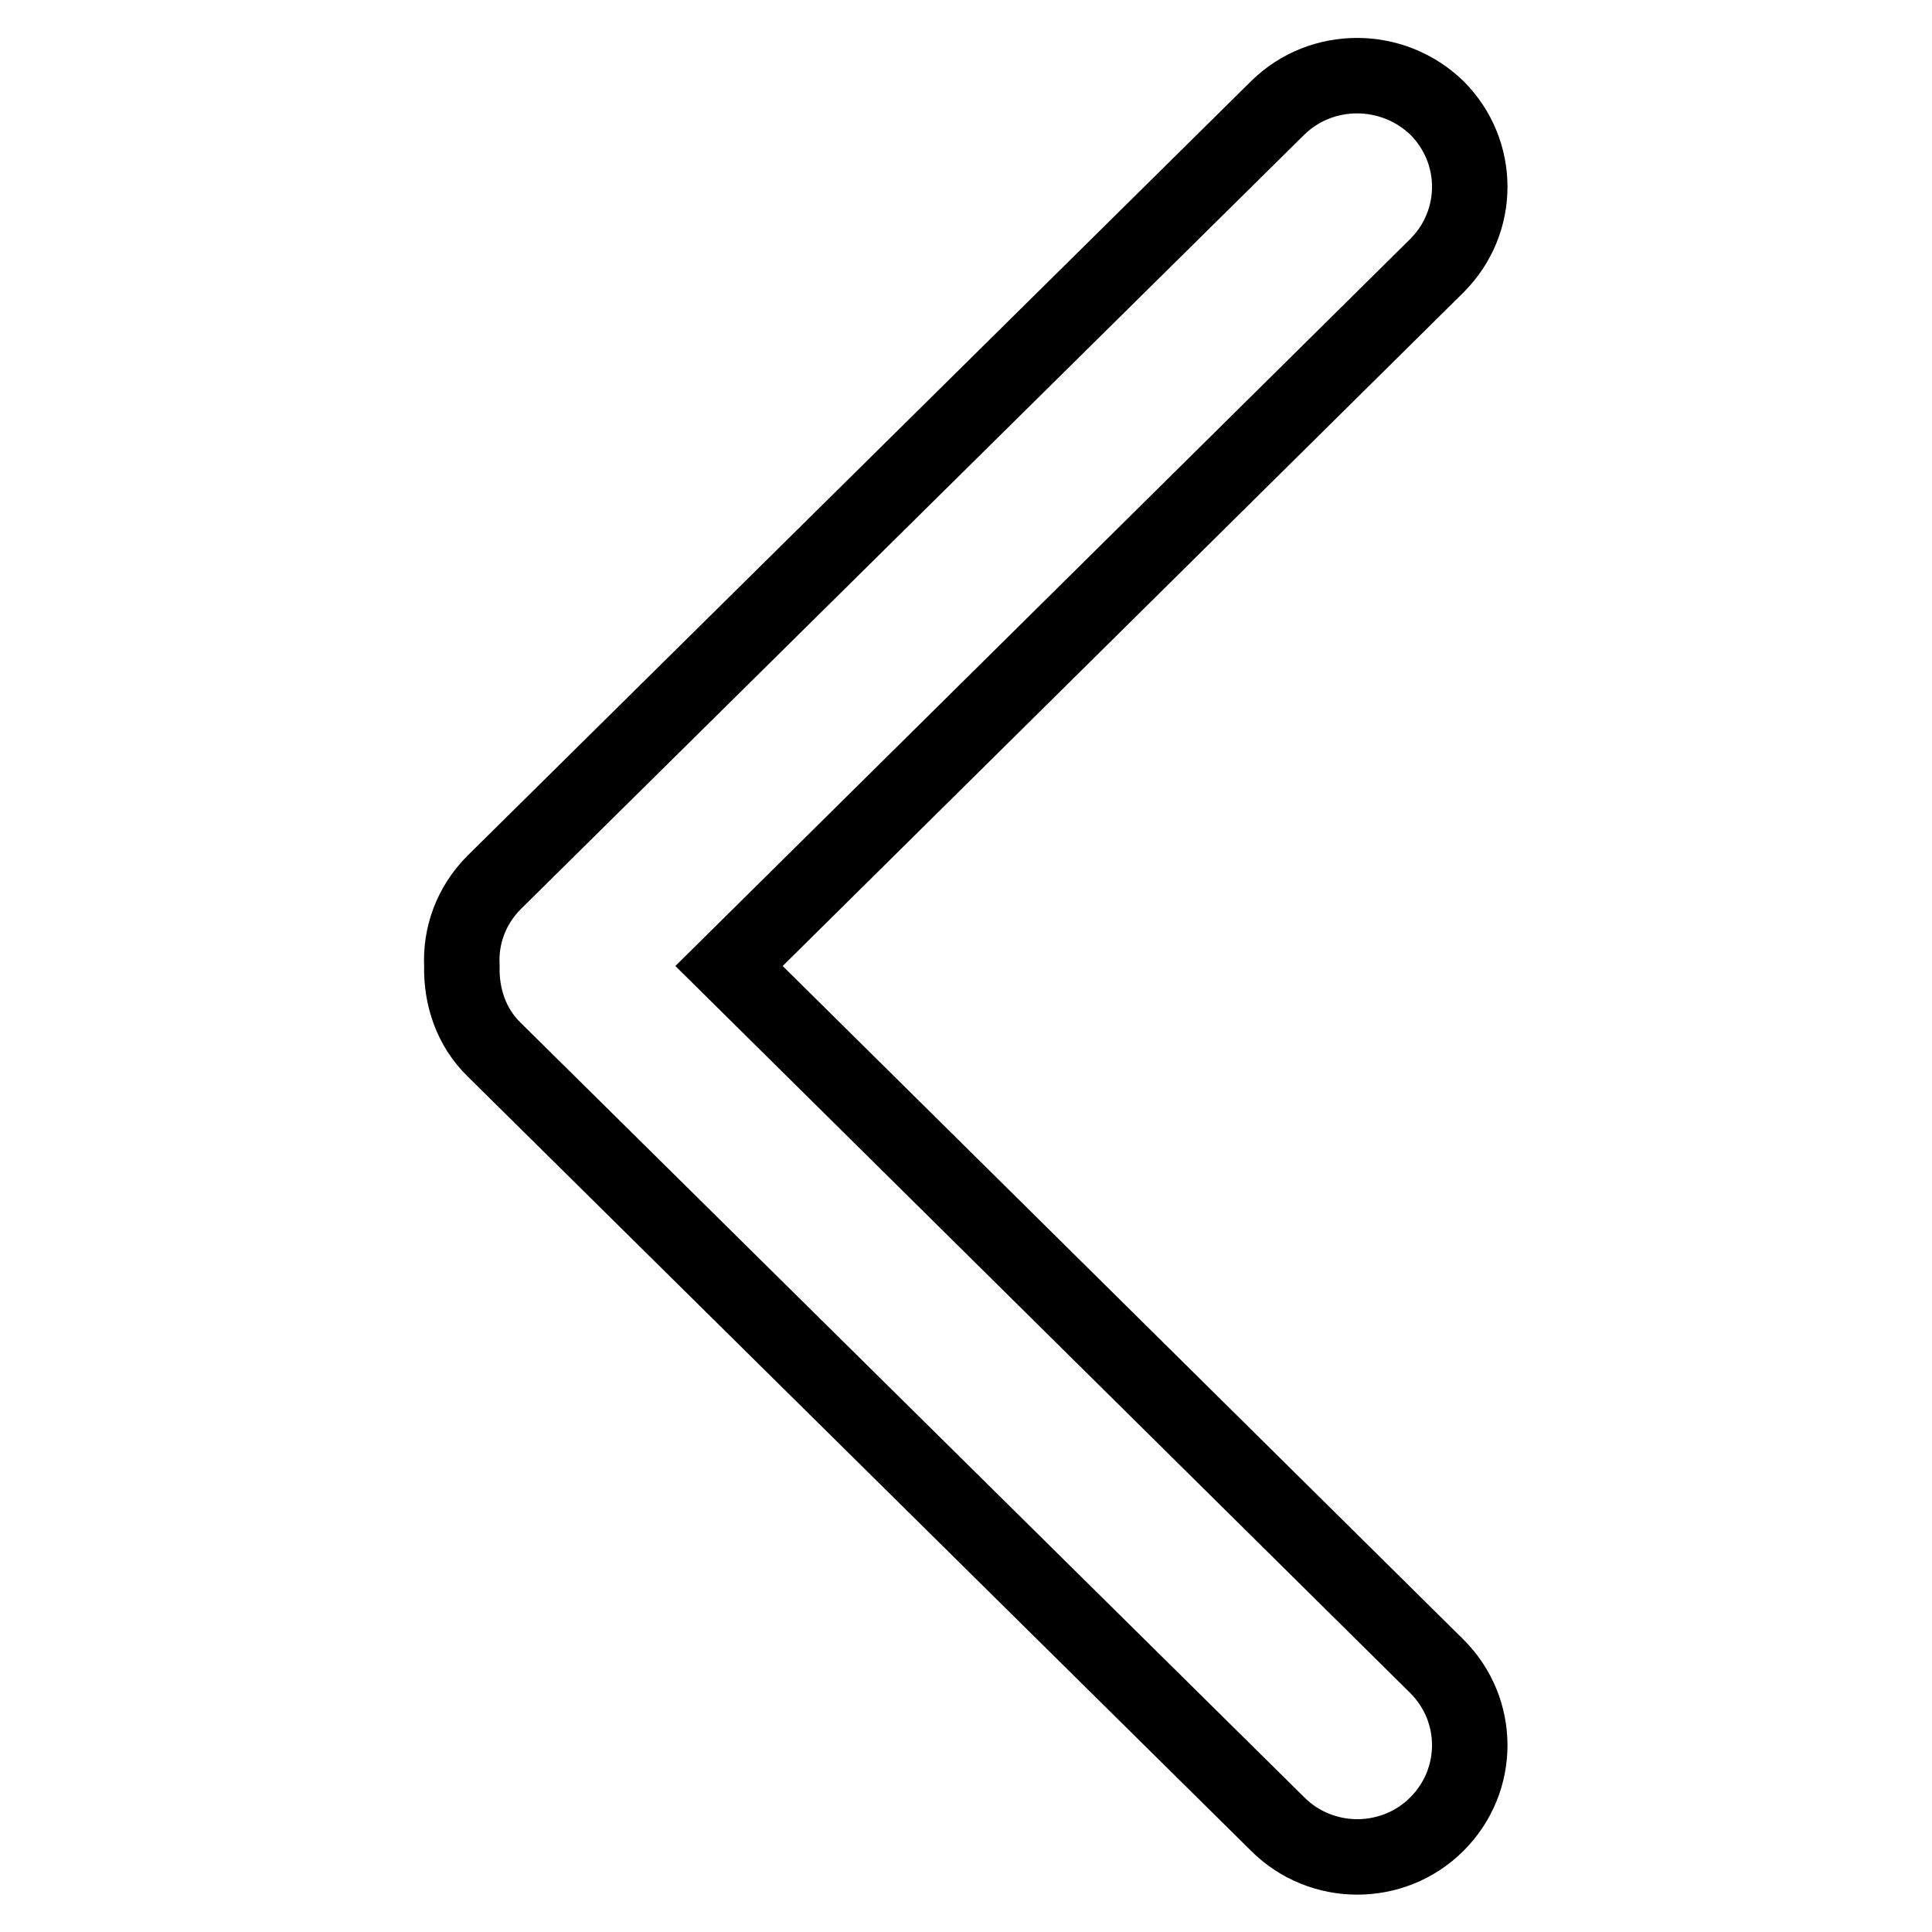
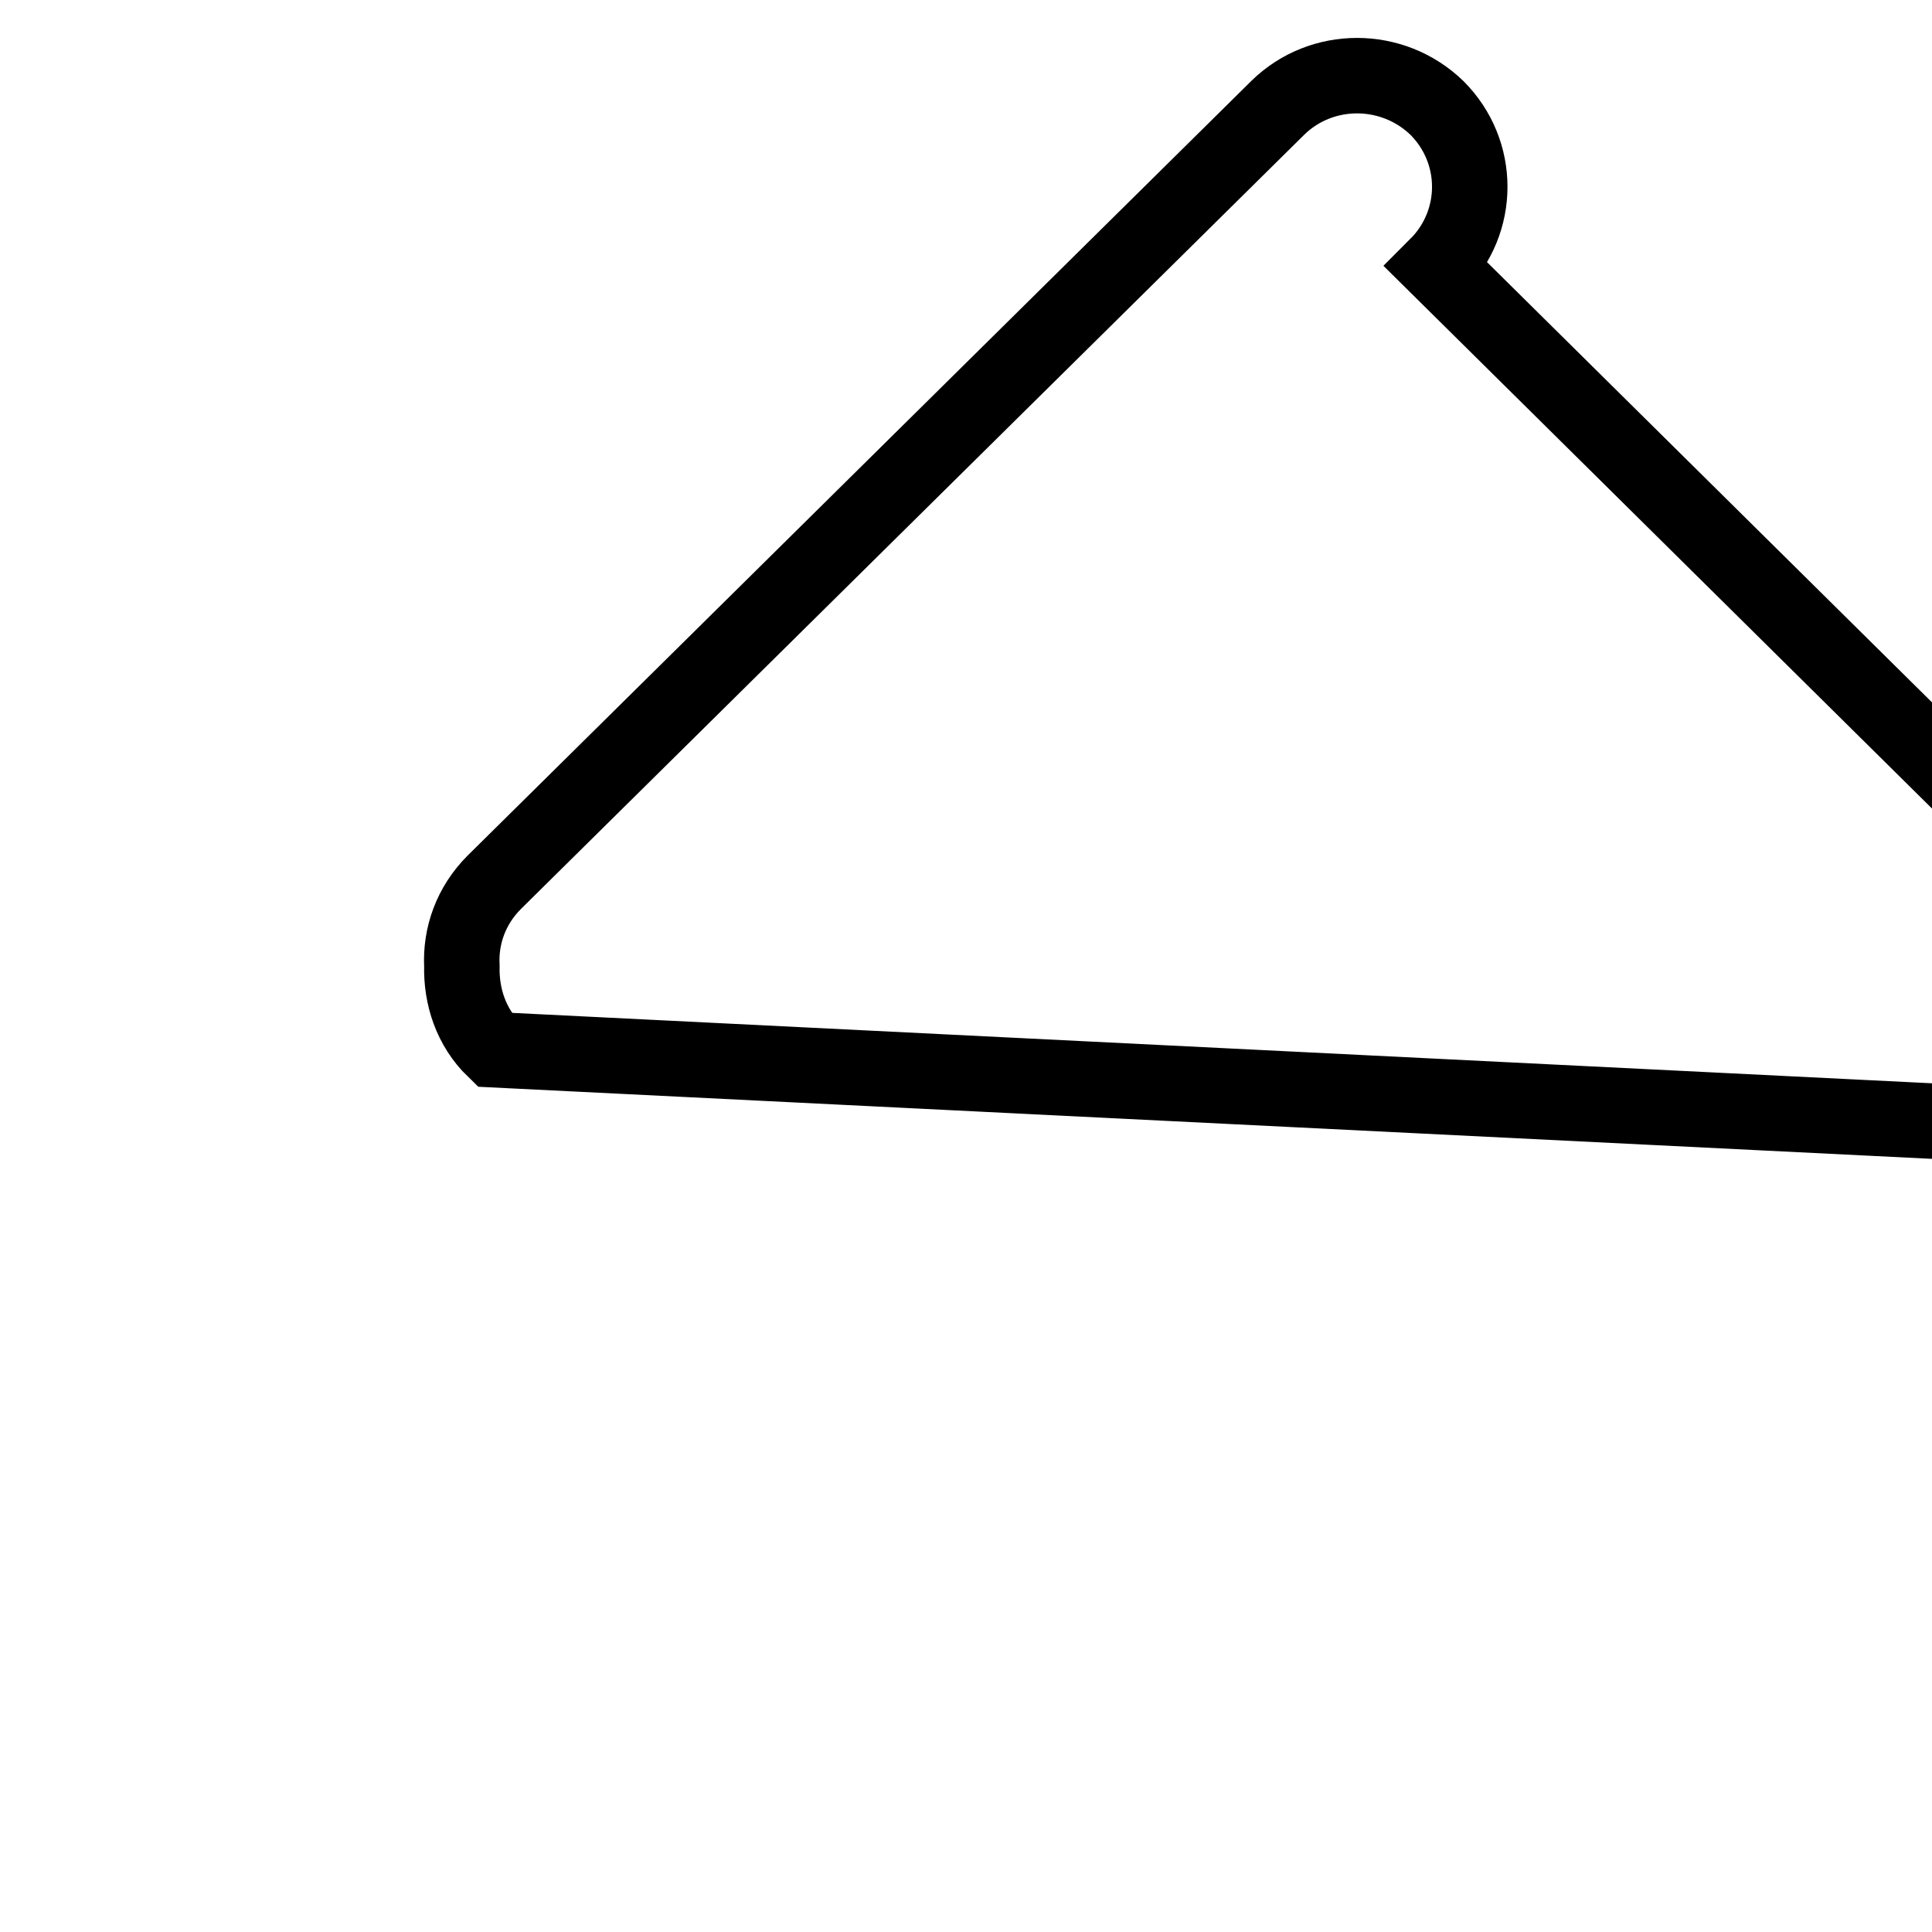
<svg xmlns="http://www.w3.org/2000/svg" version="1.1" x="0px" y="0px" viewBox="0 0 256 256" enable-background="new 0 0 256 256" xml:space="preserve">
  <g>
    <g>
-       <path stroke-width="10" fill-opacity="0" stroke="#000000" d="M190.4,14.3c5.8,5.8,5.8,15.1,0,20.9L96.6,128l93.8,92.8c5.8,5.8,5.8,15.1,0,20.9c-5.8,5.8-15.3,5.8-21.1,0L65.5,139.1c-3.1-3-4.4-7.1-4.3-11.1c-0.2-4,1.2-8,4.3-11.1L169.3,14.3C175.1,8.6,184.5,8.6,190.4,14.3z" />
+       <path stroke-width="10" fill-opacity="0" stroke="#000000" d="M190.4,14.3c5.8,5.8,5.8,15.1,0,20.9l93.8,92.8c5.8,5.8,5.8,15.1,0,20.9c-5.8,5.8-15.3,5.8-21.1,0L65.5,139.1c-3.1-3-4.4-7.1-4.3-11.1c-0.2-4,1.2-8,4.3-11.1L169.3,14.3C175.1,8.6,184.5,8.6,190.4,14.3z" />
    </g>
  </g>
</svg>